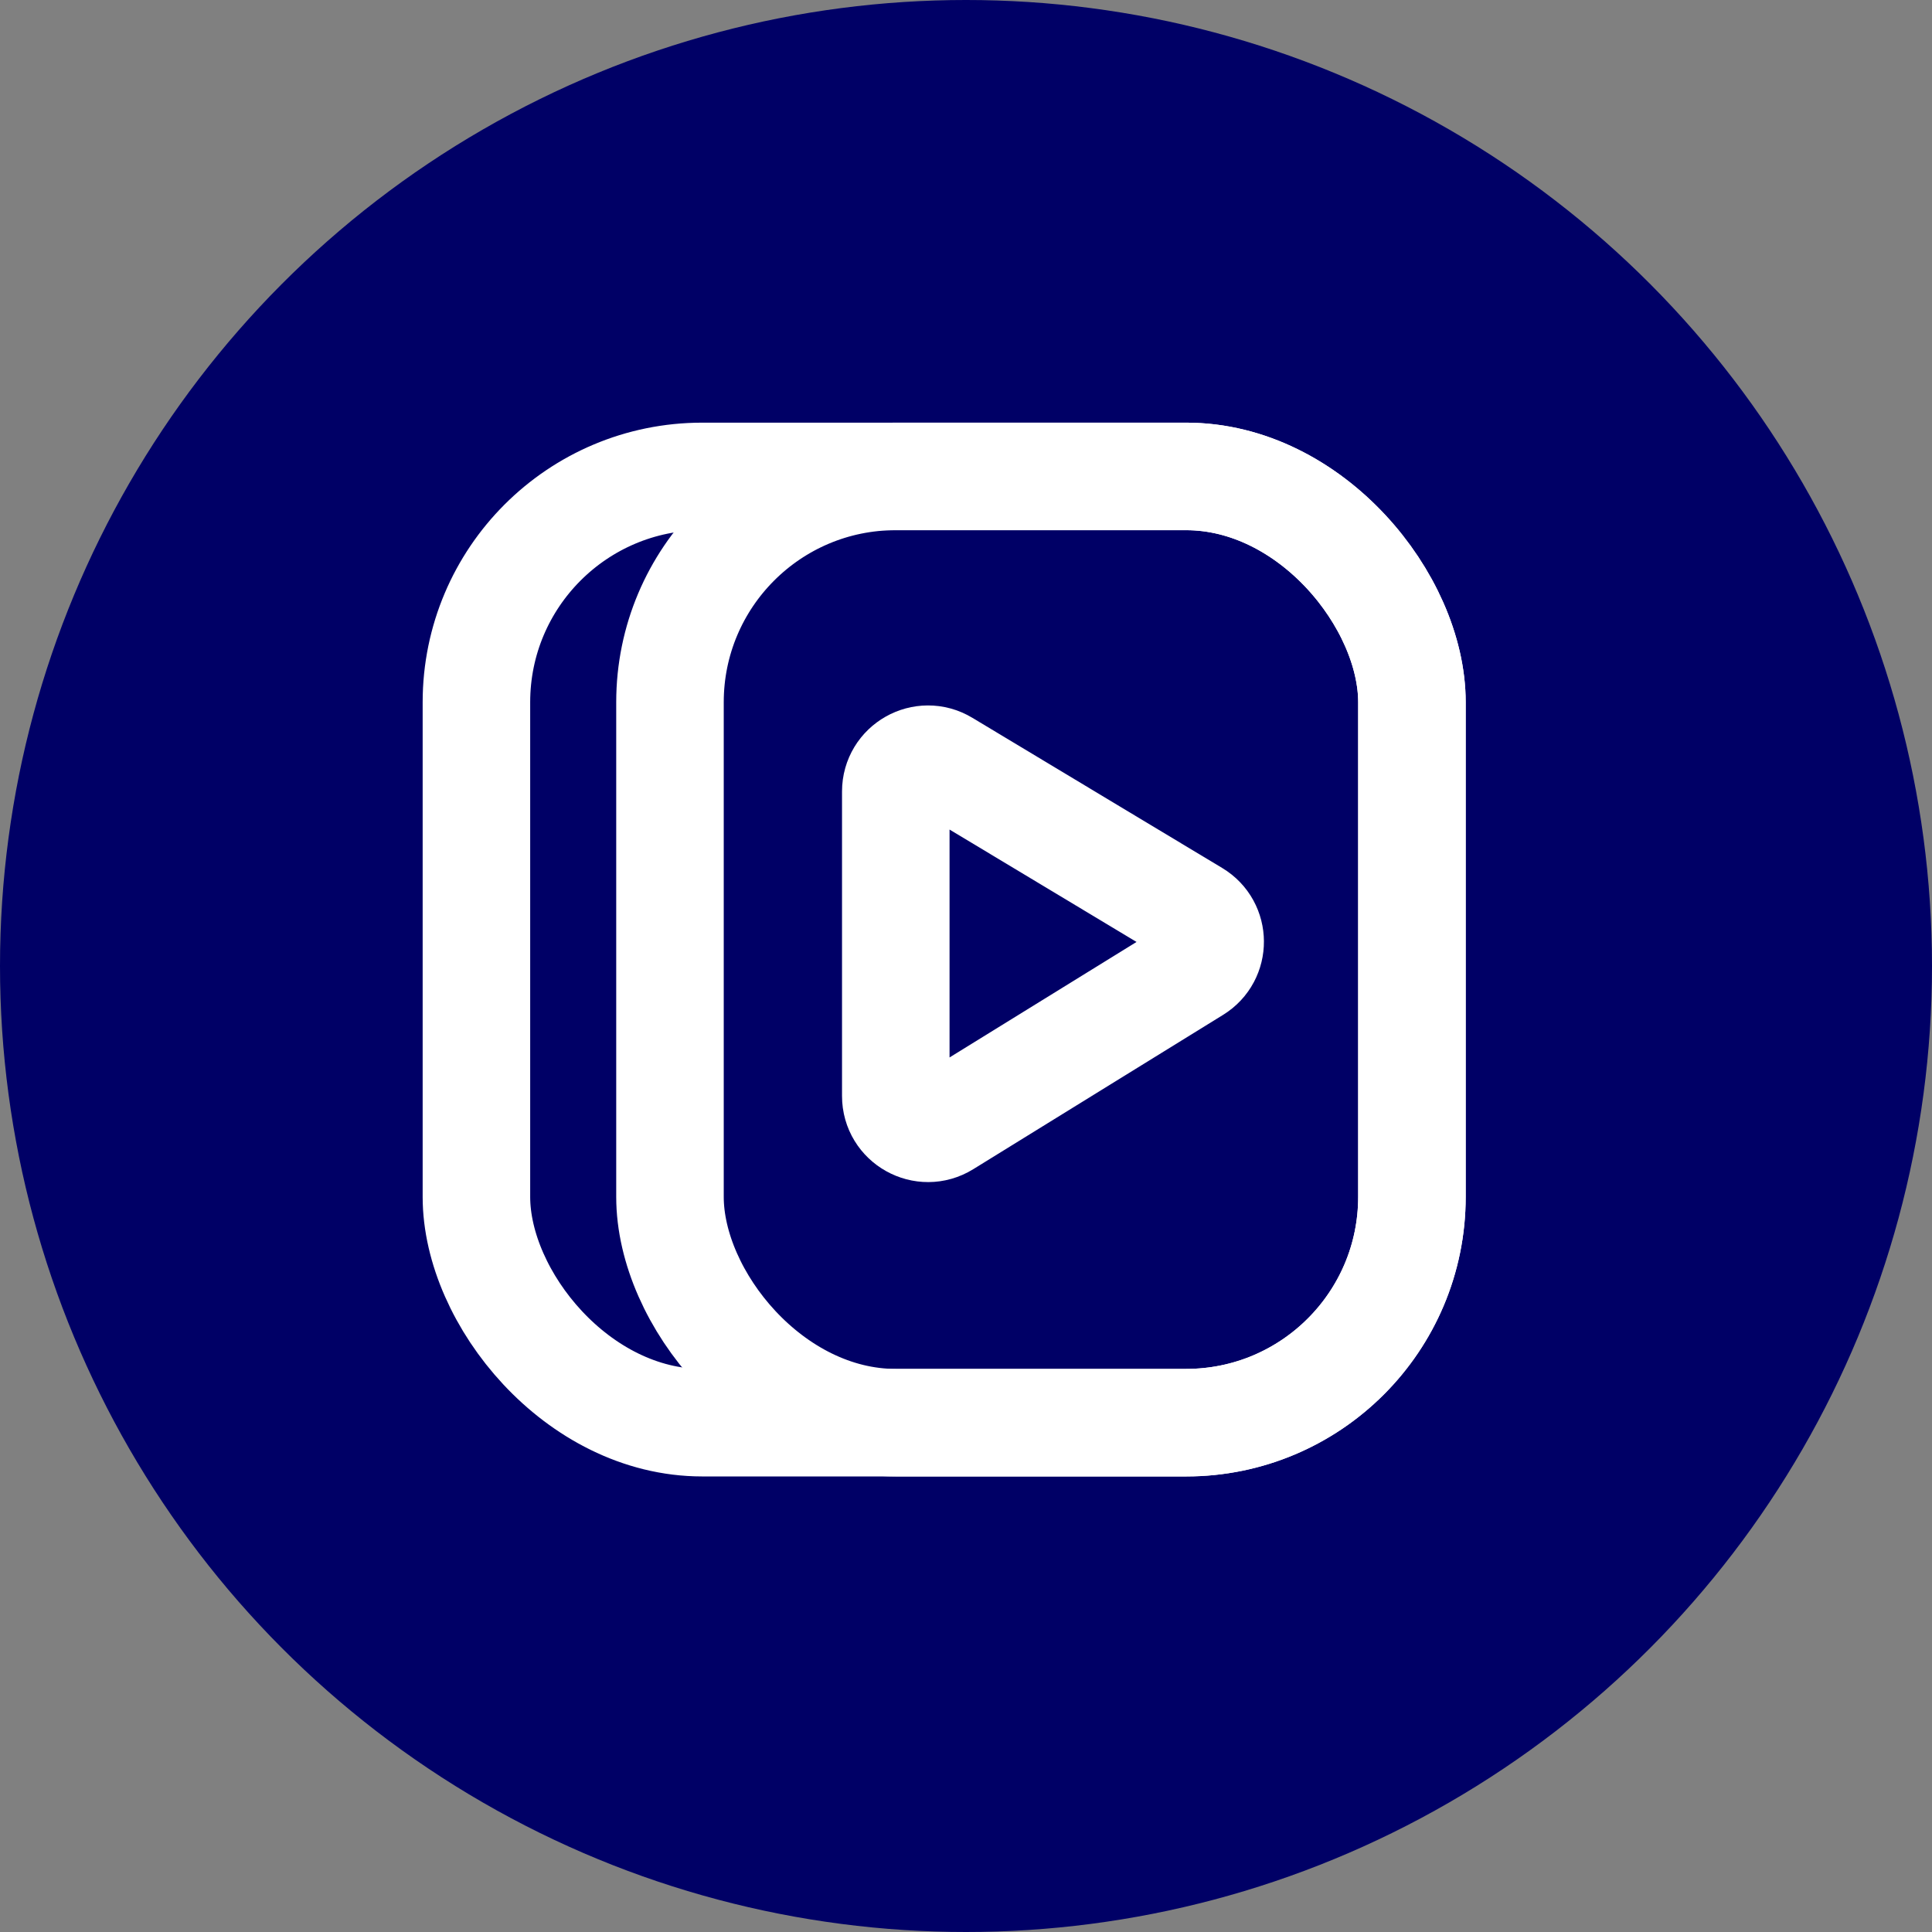
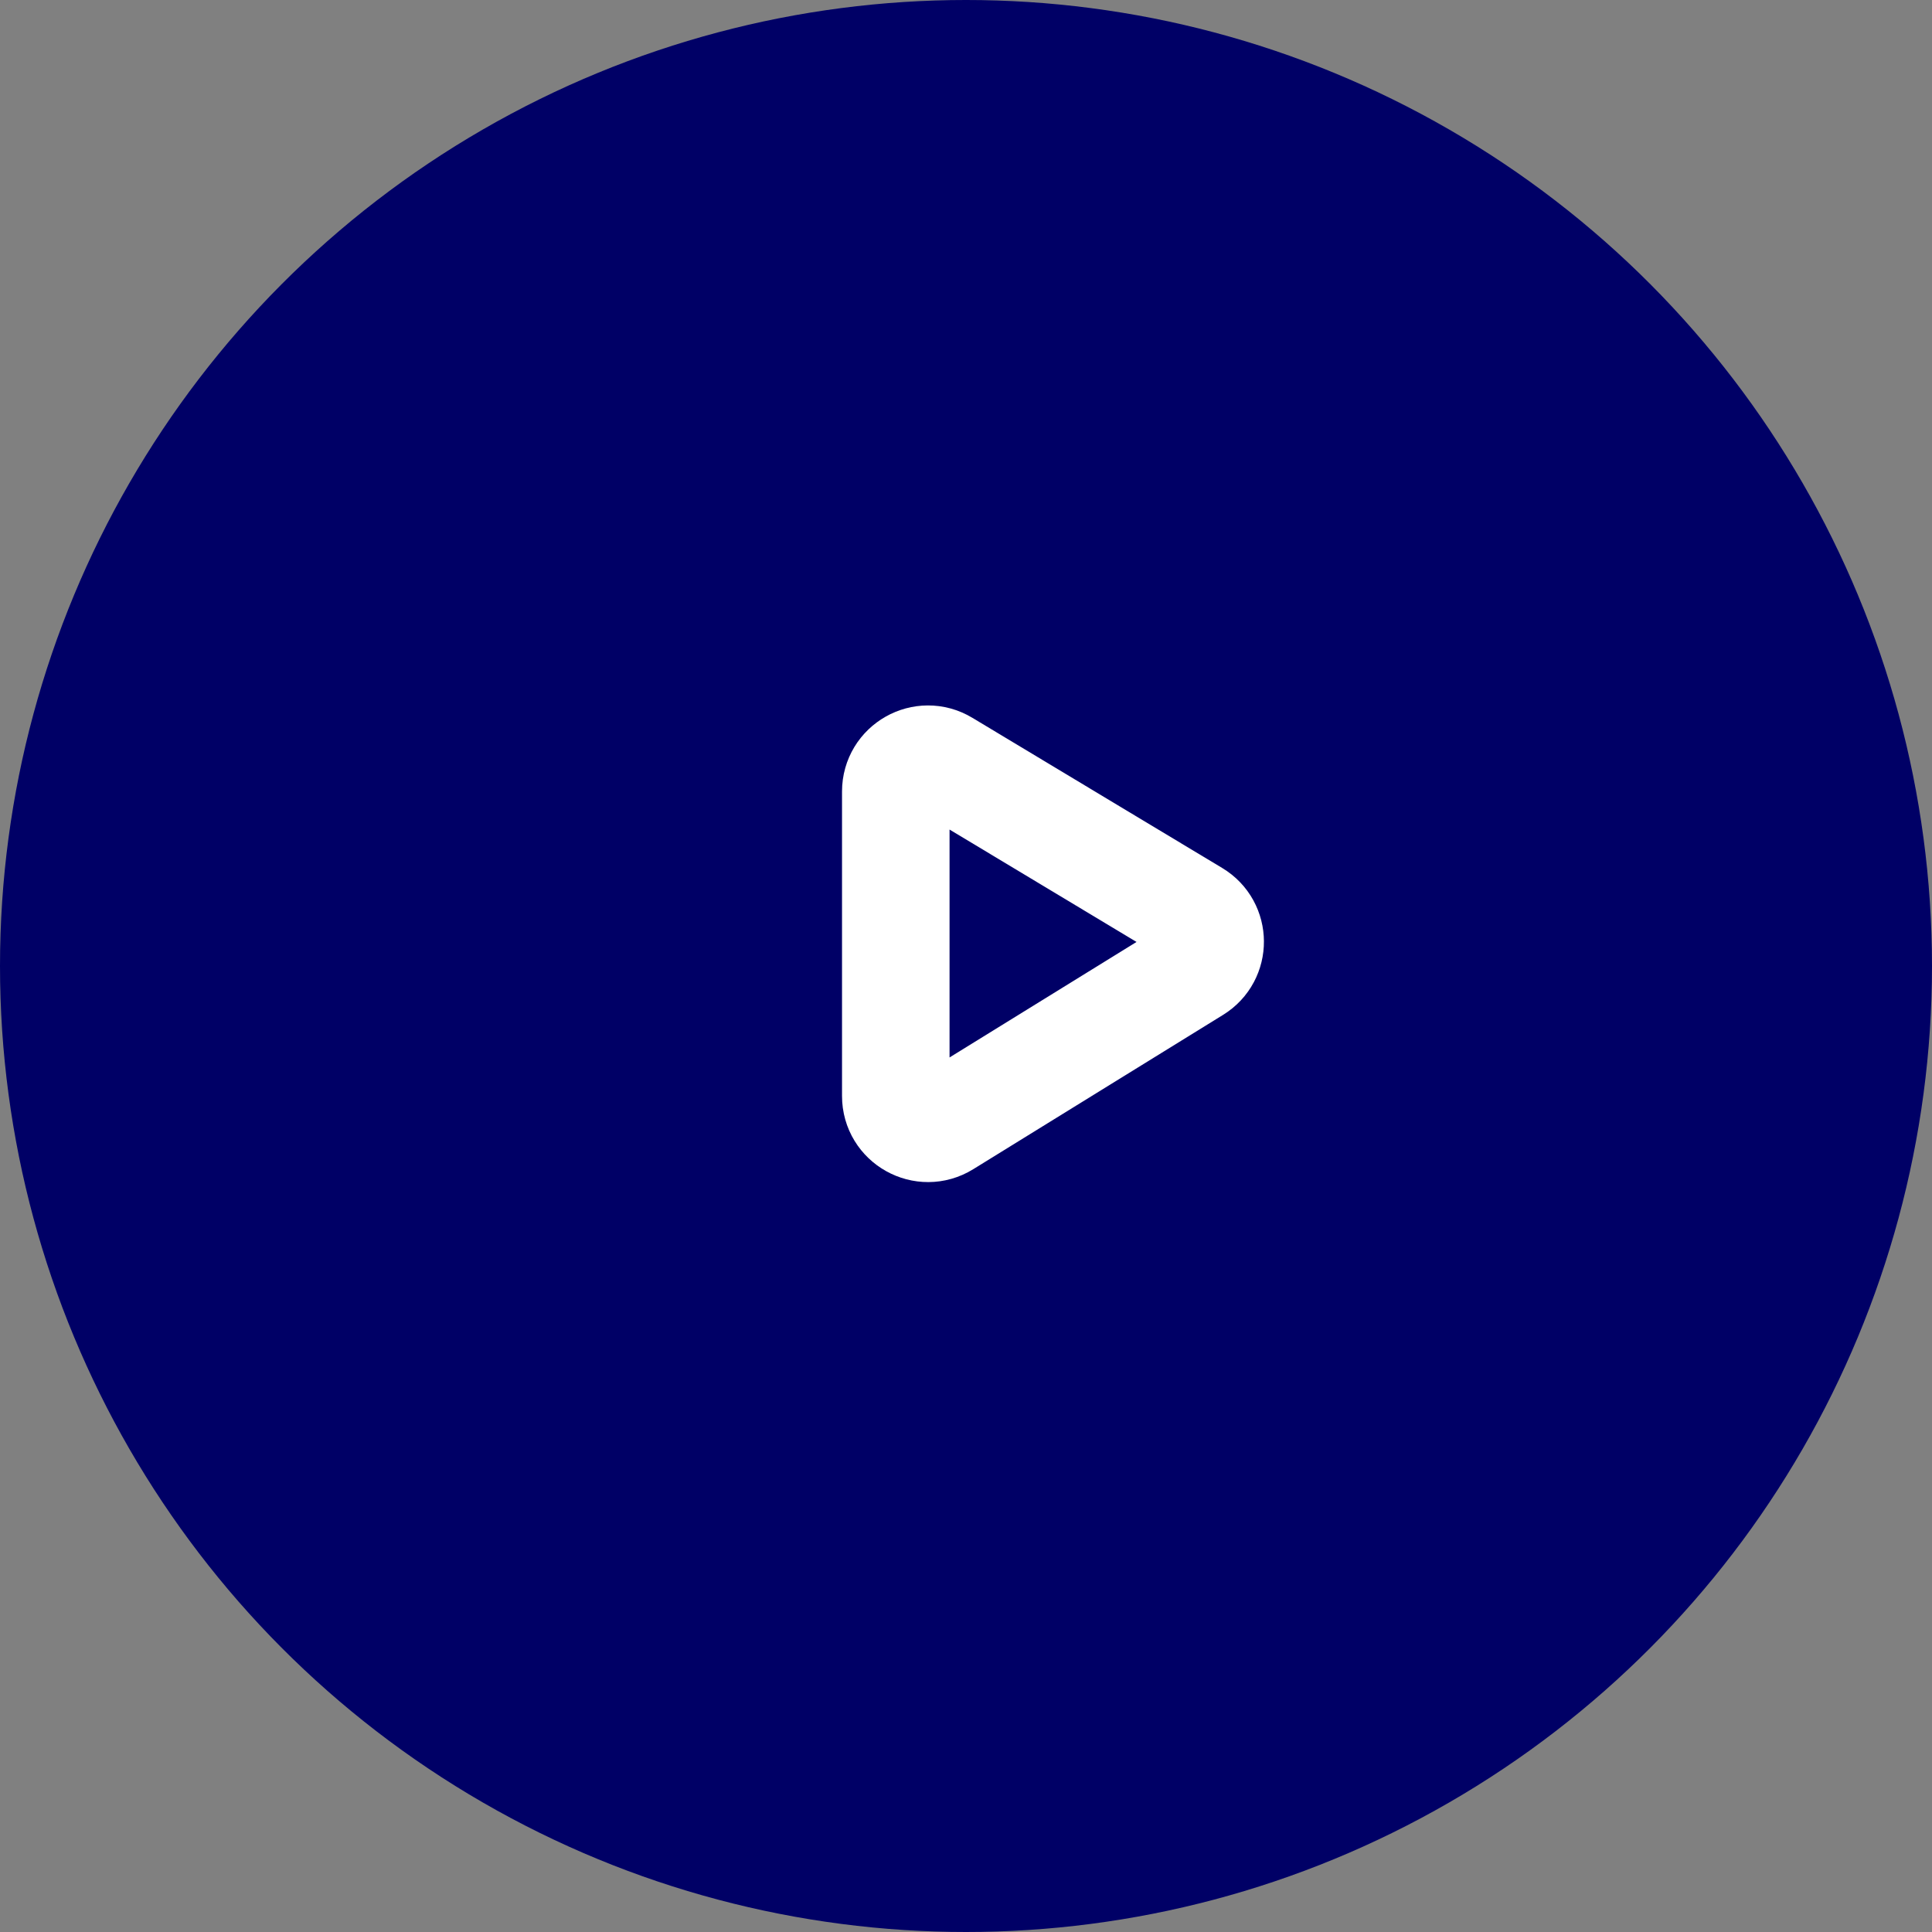
<svg xmlns="http://www.w3.org/2000/svg" width="32" height="32" viewBox="0 0 32 32" fill="none">
  <rect x="0" y="0" width="32" height="32" fill="#808080" stroke="none" />
  <circle cx="16" cy="16" r="16" fill="#000066" />
-   <rect x="11.097" y="7.891" width="12.289" height="15.673" rx="3.74" stroke="white" stroke-width="1.781" />
-   <rect x="7.891" y="7.891" width="15.495" height="15.673" rx="3.74" stroke="white" stroke-width="1.781" />
  <path d="M19.785 15.14L15.646 12.652C15.29 12.438 14.837 12.694 14.837 13.11V18.153C14.837 18.572 15.296 18.828 15.652 18.608L19.79 16.052C20.131 15.842 20.128 15.346 19.785 15.14Z" stroke="white" stroke-width="1.781" />
</svg>